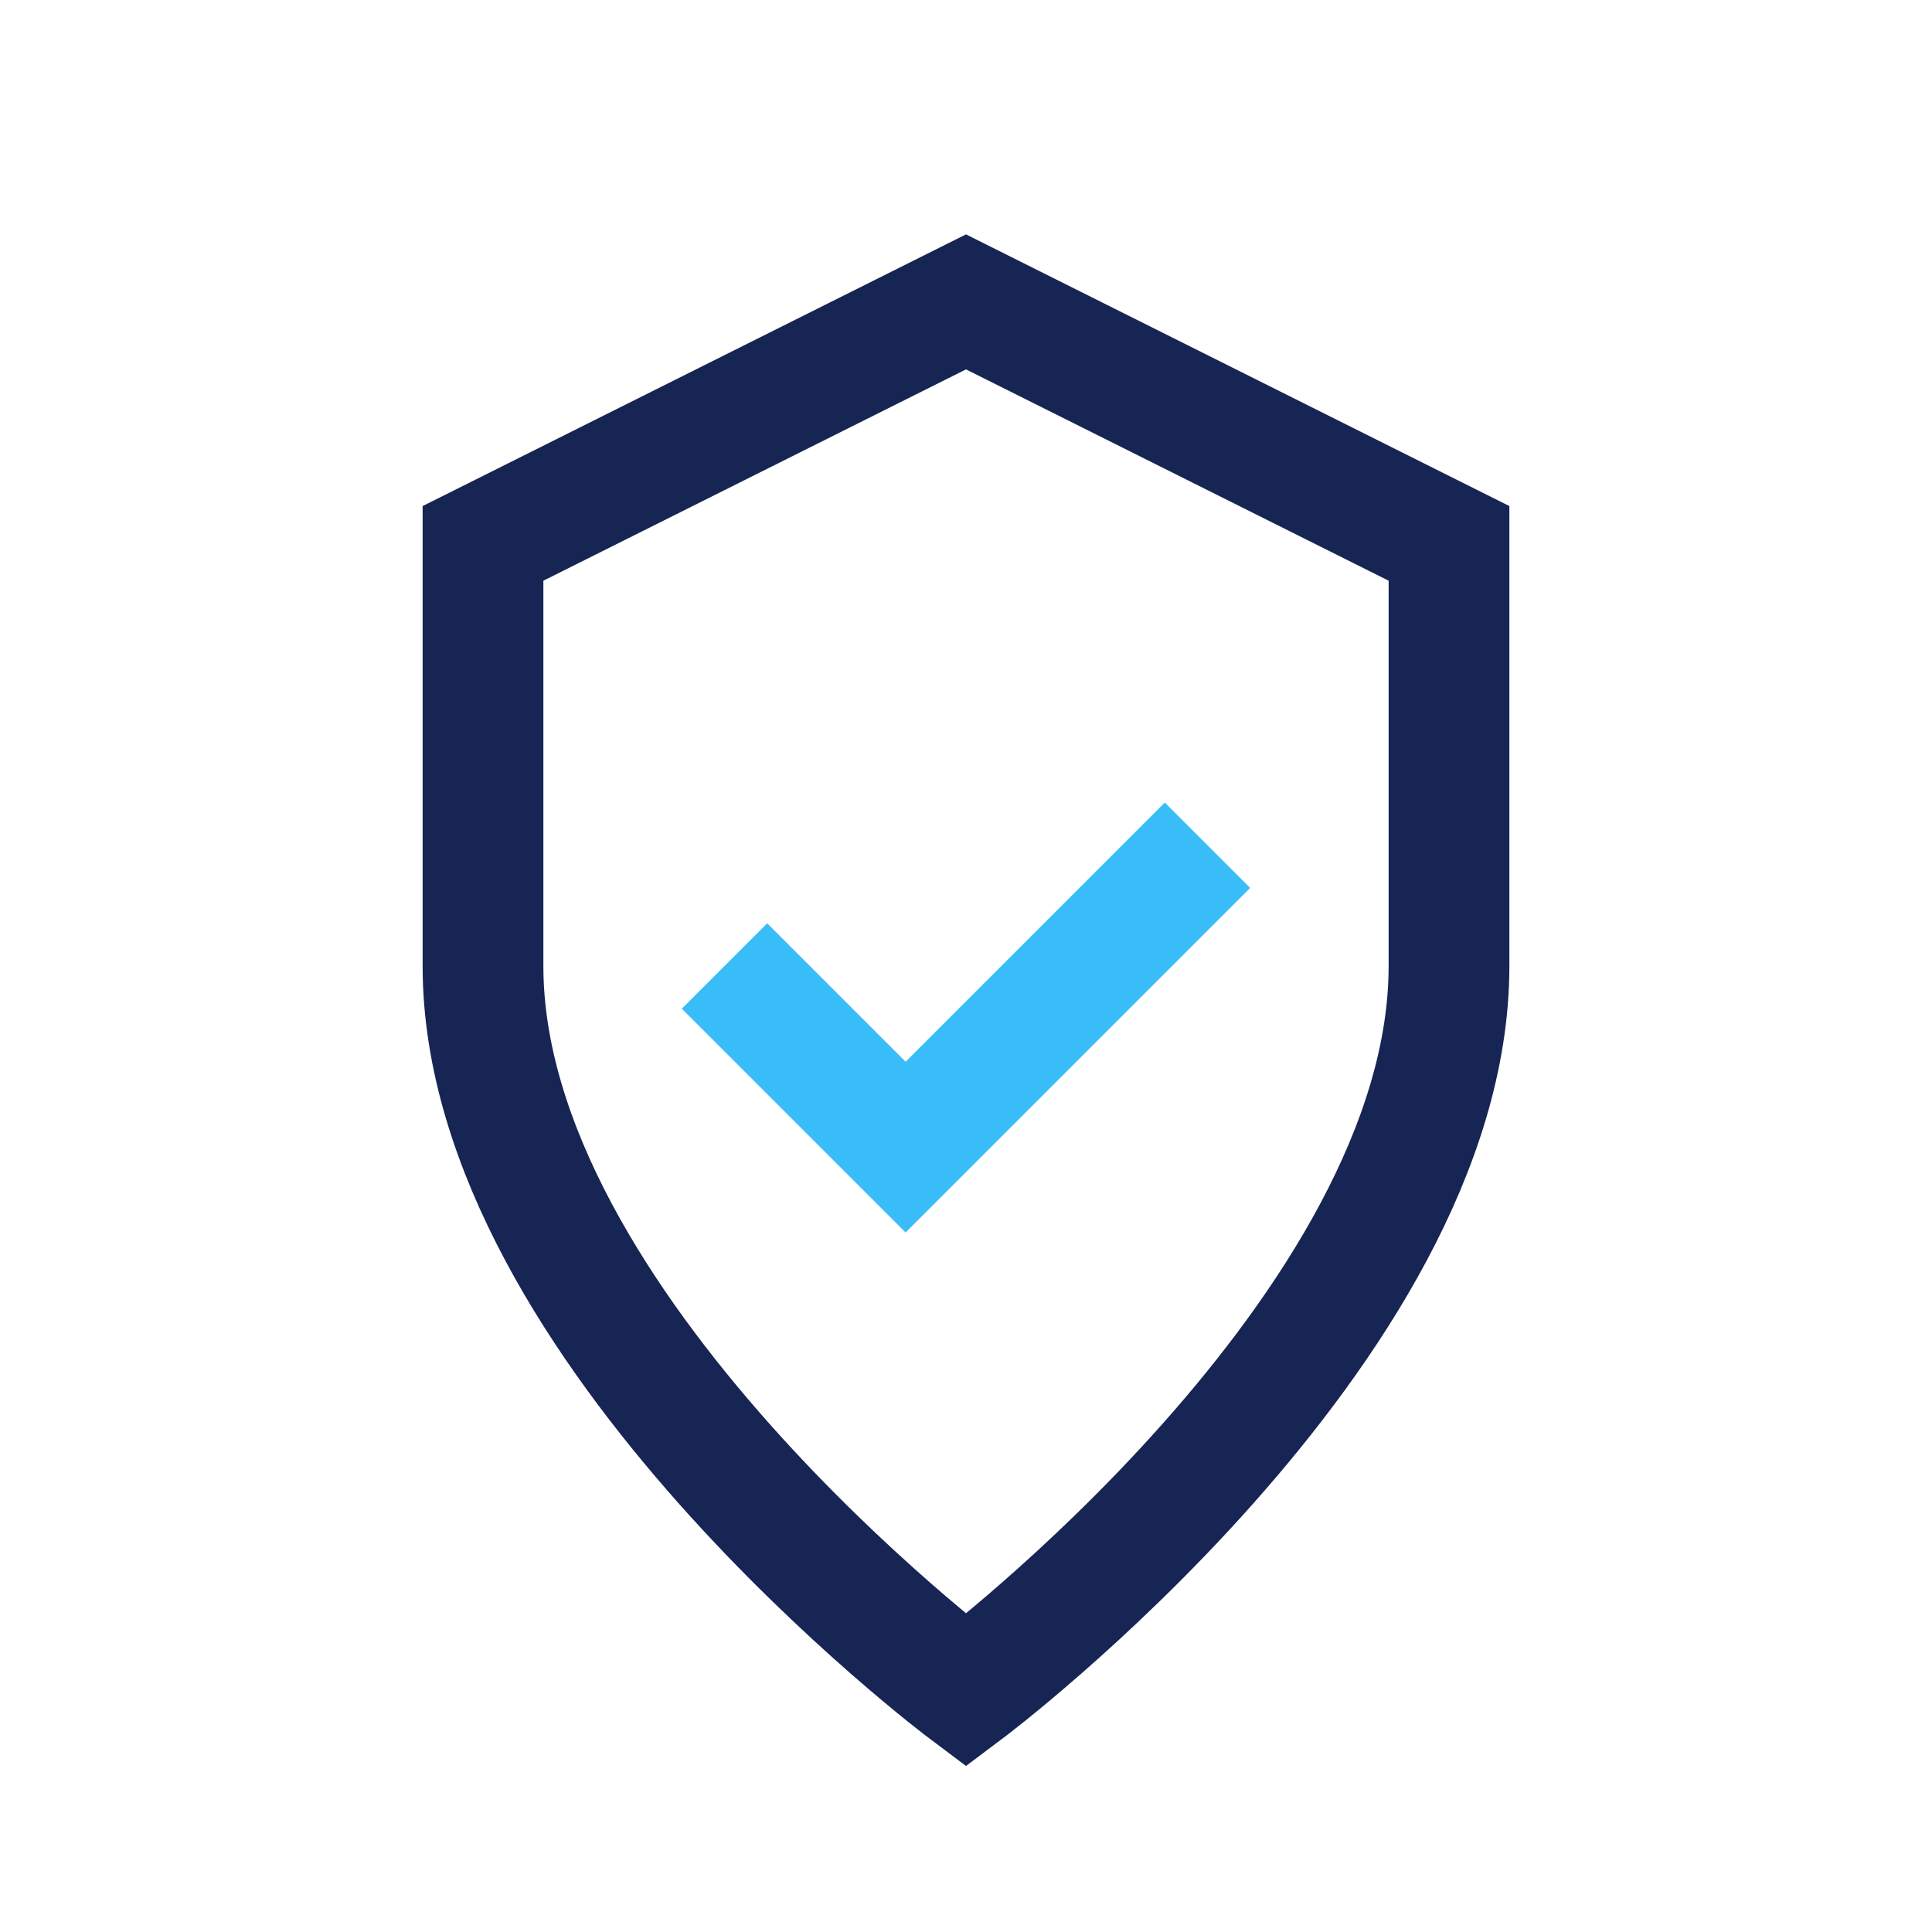
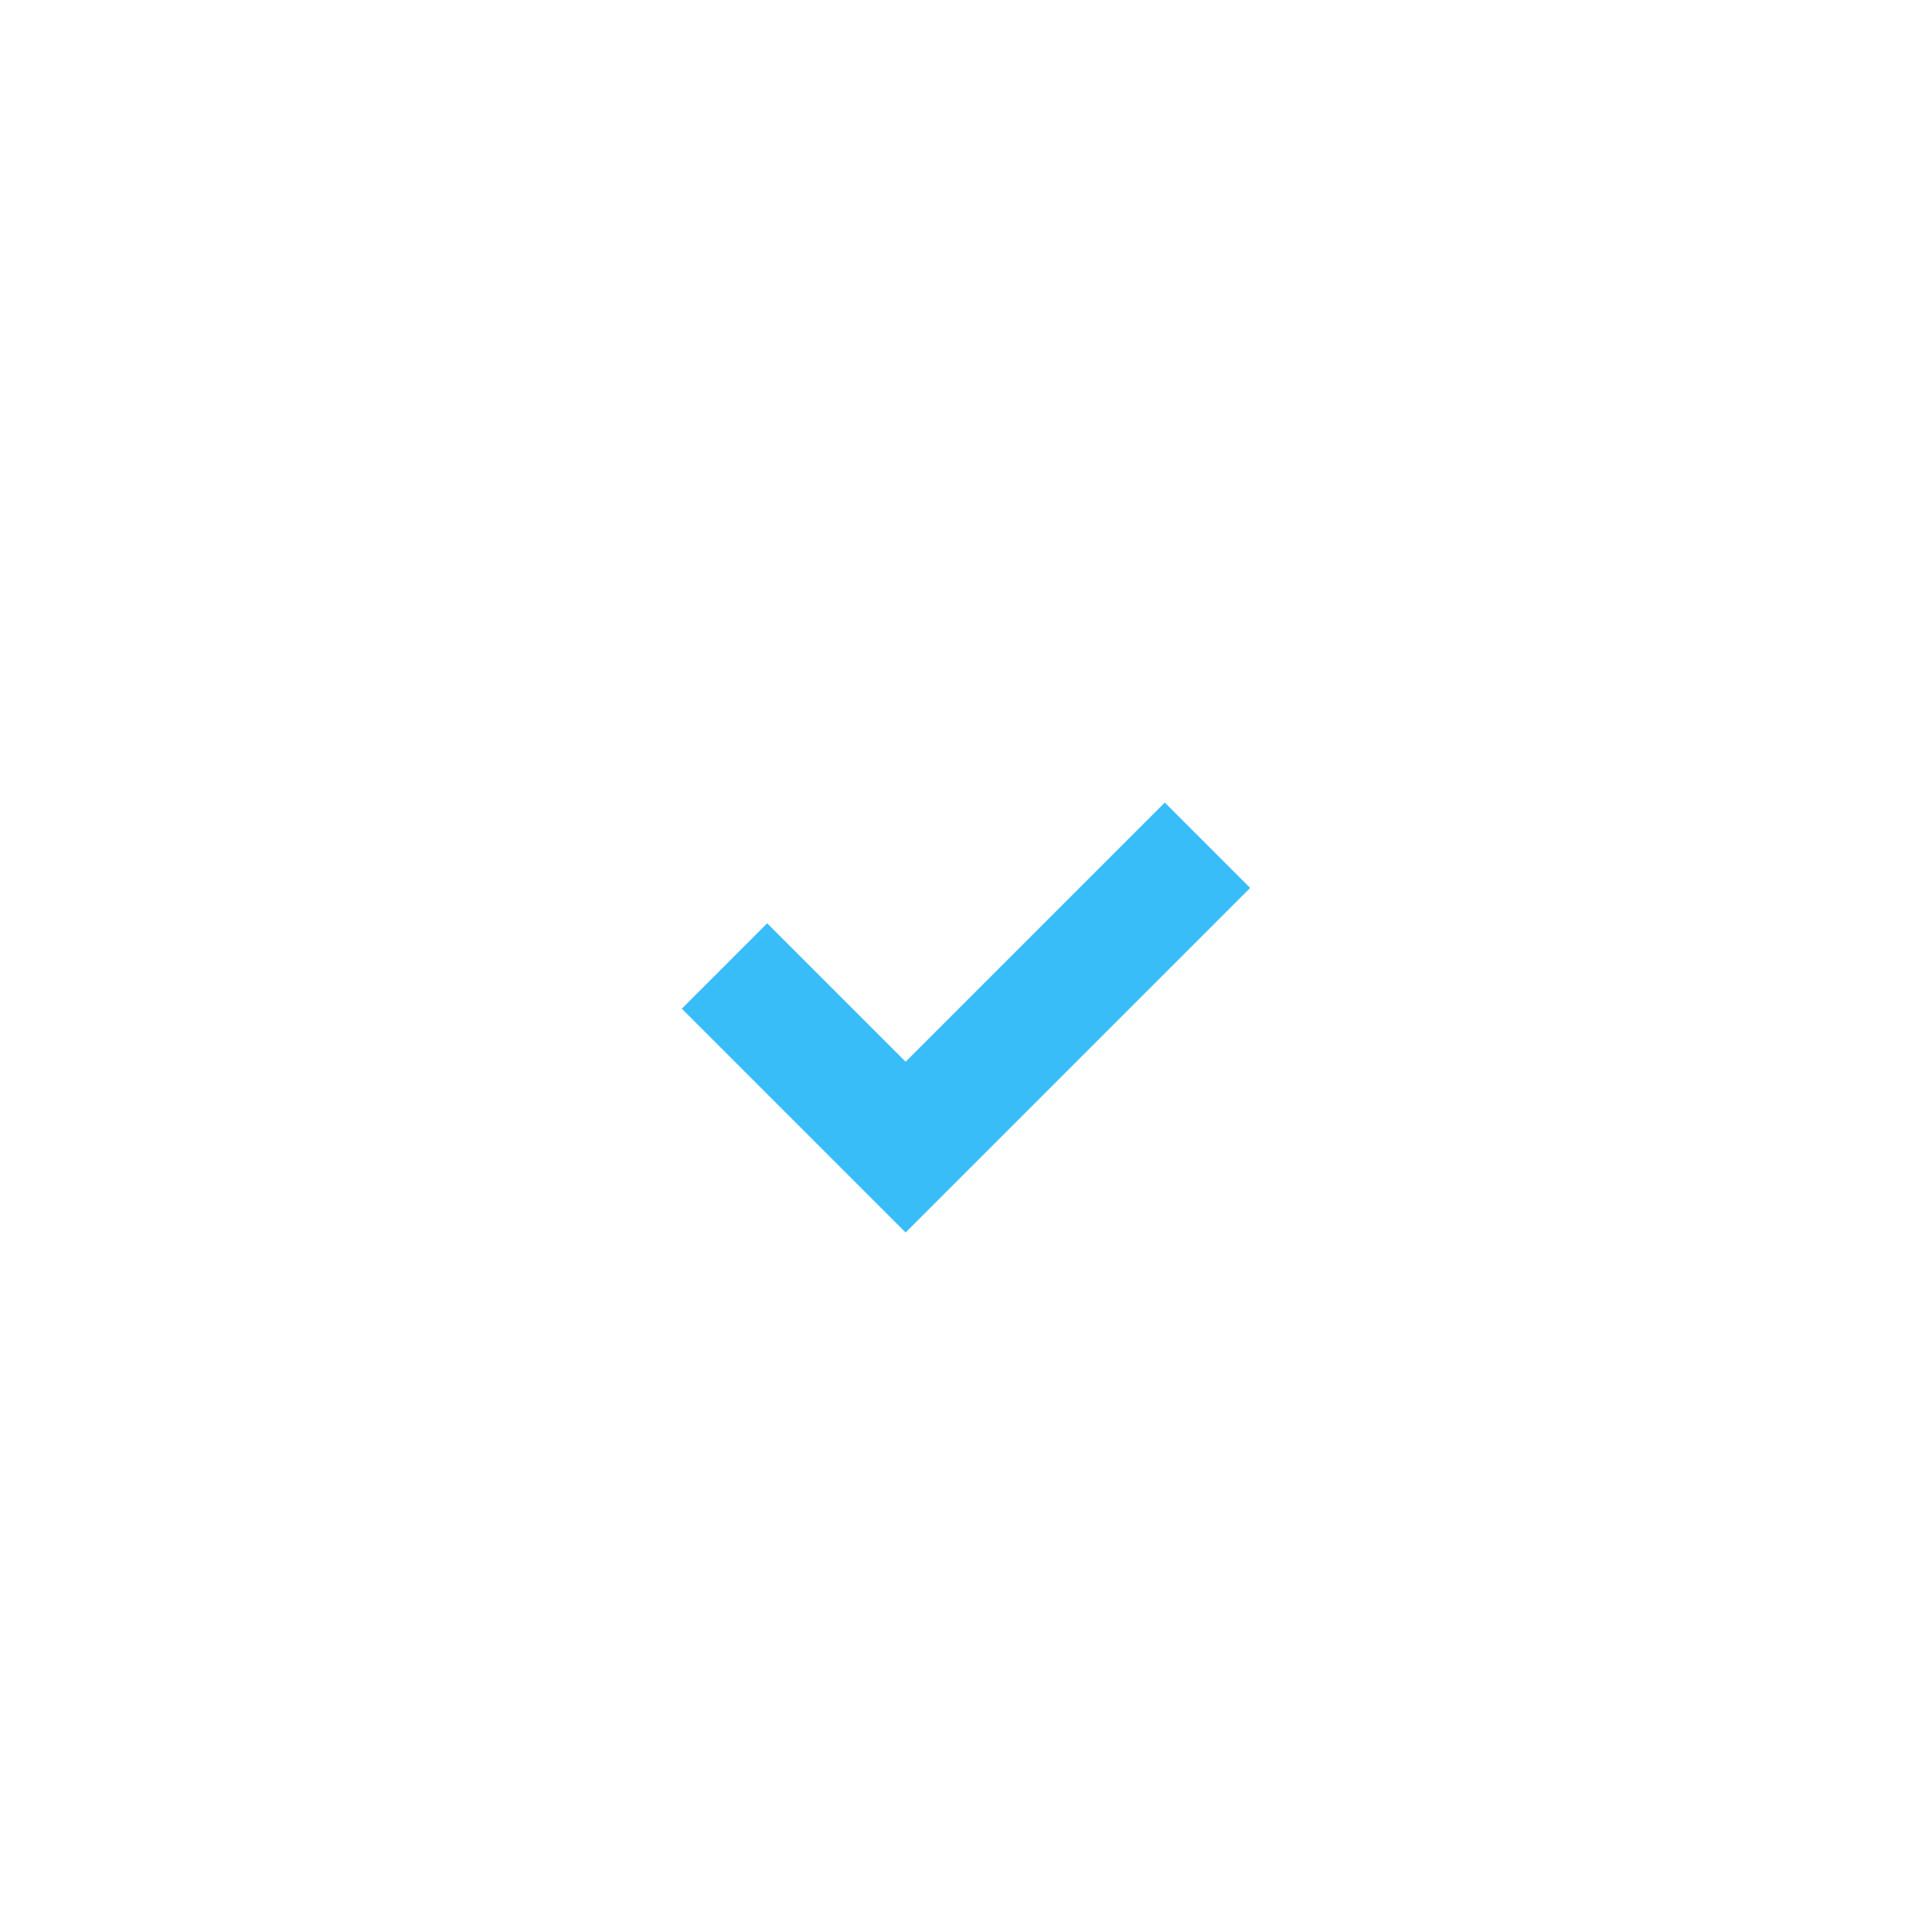
<svg xmlns="http://www.w3.org/2000/svg" width="32" height="32" viewBox="0 0 32 32">
-   <path d="M8 9l8-4 8 4v7c0 6-8 12-8 12S8 22 8 16V9z" fill="none" stroke="#172554" stroke-width="2" />
  <path d="M12 16l3 3 5-5" fill="none" stroke="#38BDF8" stroke-width="2" />
</svg>